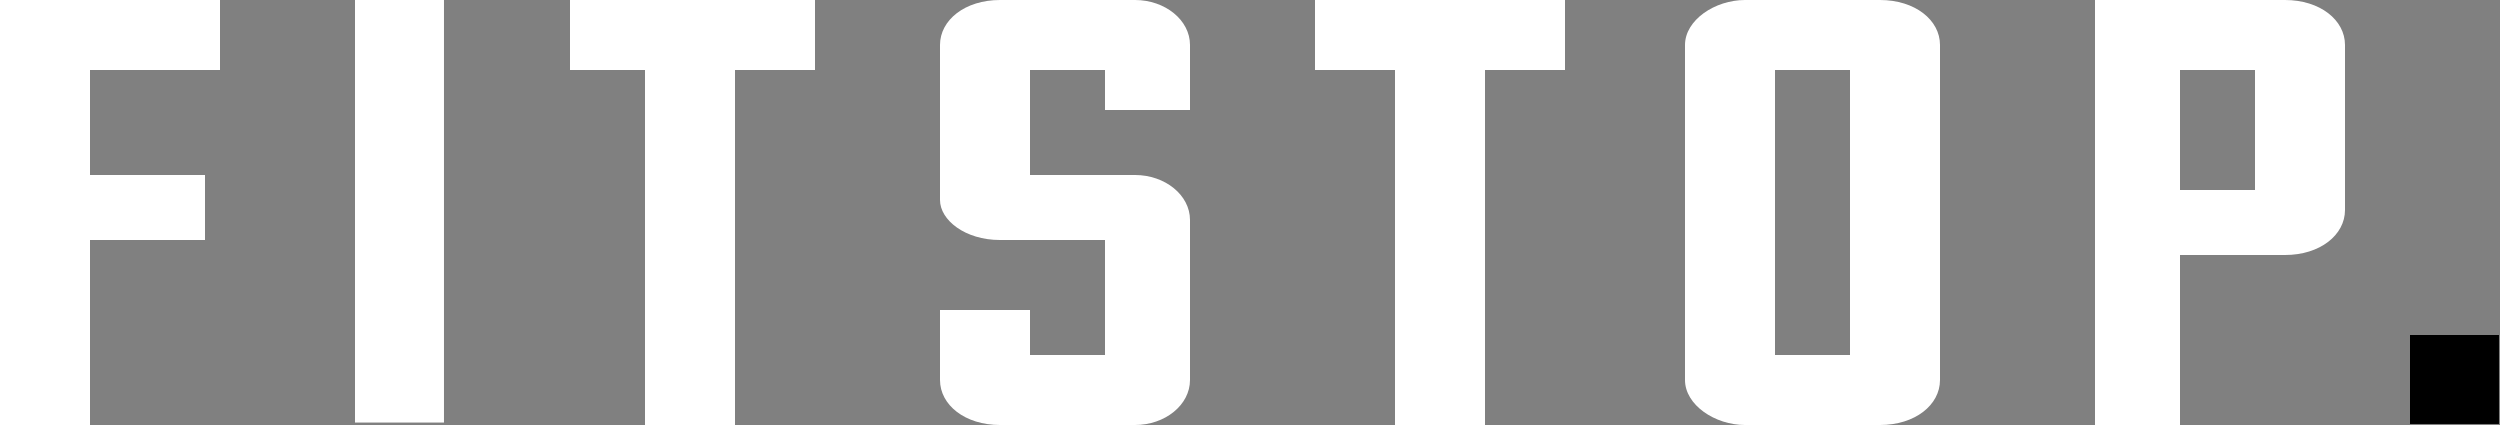
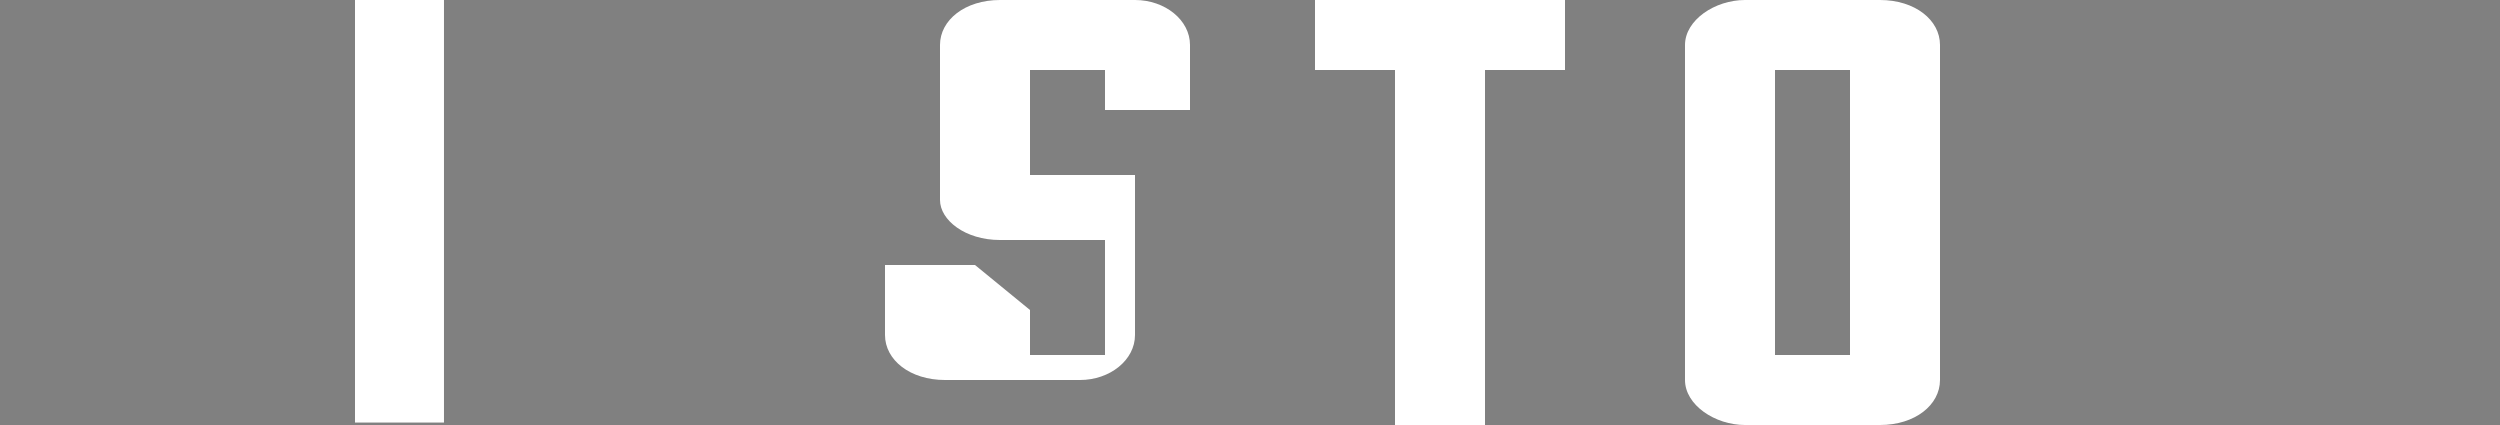
<svg xmlns="http://www.w3.org/2000/svg" xml:space="preserve" width="500px" height="85px" version="1.1" style="shape-rendering:geometricPrecision; text-rendering:geometricPrecision; image-rendering:optimizeQuality; fill-rule:evenodd; clip-rule:evenodd" viewBox="0 0 500 85" enable-background="new 0 0 500 84.516">
  <rect x="0" y="0" width="500" height="85" fill="#808080" stroke="none" />
  <defs>
    <style type="text/css">
   
    .fil1 {fill:black}
    .fil0 {fill:white}
   
  </style>
  </defs>
  <g id="Layer_x0020_1">
    <g id="_2205540996624">
-       <polygon class="fil0" points="0,0 0,85 18,85 18,48 41,48 41,35 18,35 18,14 44,14 44,0 " />
      <rect class="fil0" x="71" width="17.794" height="84.51" />
-       <polygon class="fil0" points="114,0 114,14 129,14 129,85 147,85 147,14 163,14 163,0 " />
-       <path class="fil0" d="M206 62l0 9 15 0 0 -23 -21 0c-7,0 -12,-4 -12,-8l0 -31c0,-5 5,-9 12,-9l27 0c6,0 11,4 11,9l0 13 -17 0 0 -8 -15 0 0 21 21 0c6,0 11,4 11,9l0 32c0,5 -5,9 -11,9l-27 0c-7,0 -12,-4 -12,-9l0 -14 18 0z" />
+       <path class="fil0" d="M206 62l0 9 15 0 0 -23 -21 0c-7,0 -12,-4 -12,-8l0 -31c0,-5 5,-9 12,-9l27 0c6,0 11,4 11,9l0 13 -17 0 0 -8 -15 0 0 21 21 0l0 32c0,5 -5,9 -11,9l-27 0c-7,0 -12,-4 -12,-9l0 -14 18 0z" />
      <polygon class="fil0" points="279,14 263,14 263,0 313,0 313,14 297,14 297,85 279,85 " />
      <path class="fil0" d="M370 14l-15 0 0 57 15 0 0 -57zm-33 -5c0,-5 6,-9 12,-9l27 0c7,0 12,4 12,9l0 67c0,5 -5,9 -12,9l-27 0c-6,0 -12,-4 -12,-9l0 -67z" />
-       <path class="fil0" d="M451 14l-15 0 0 24 15 0 0 -24zm-32 -14l38 0c7,0 12,4 12,9l0 33c0,5 -5,9 -12,9l-21 0 0 34 -17 0 0 -34 0 -51z" />
-       <rect class="fil1" x="482" y="67" width="17.794" height="17.794" />
    </g>
  </g>
</svg>